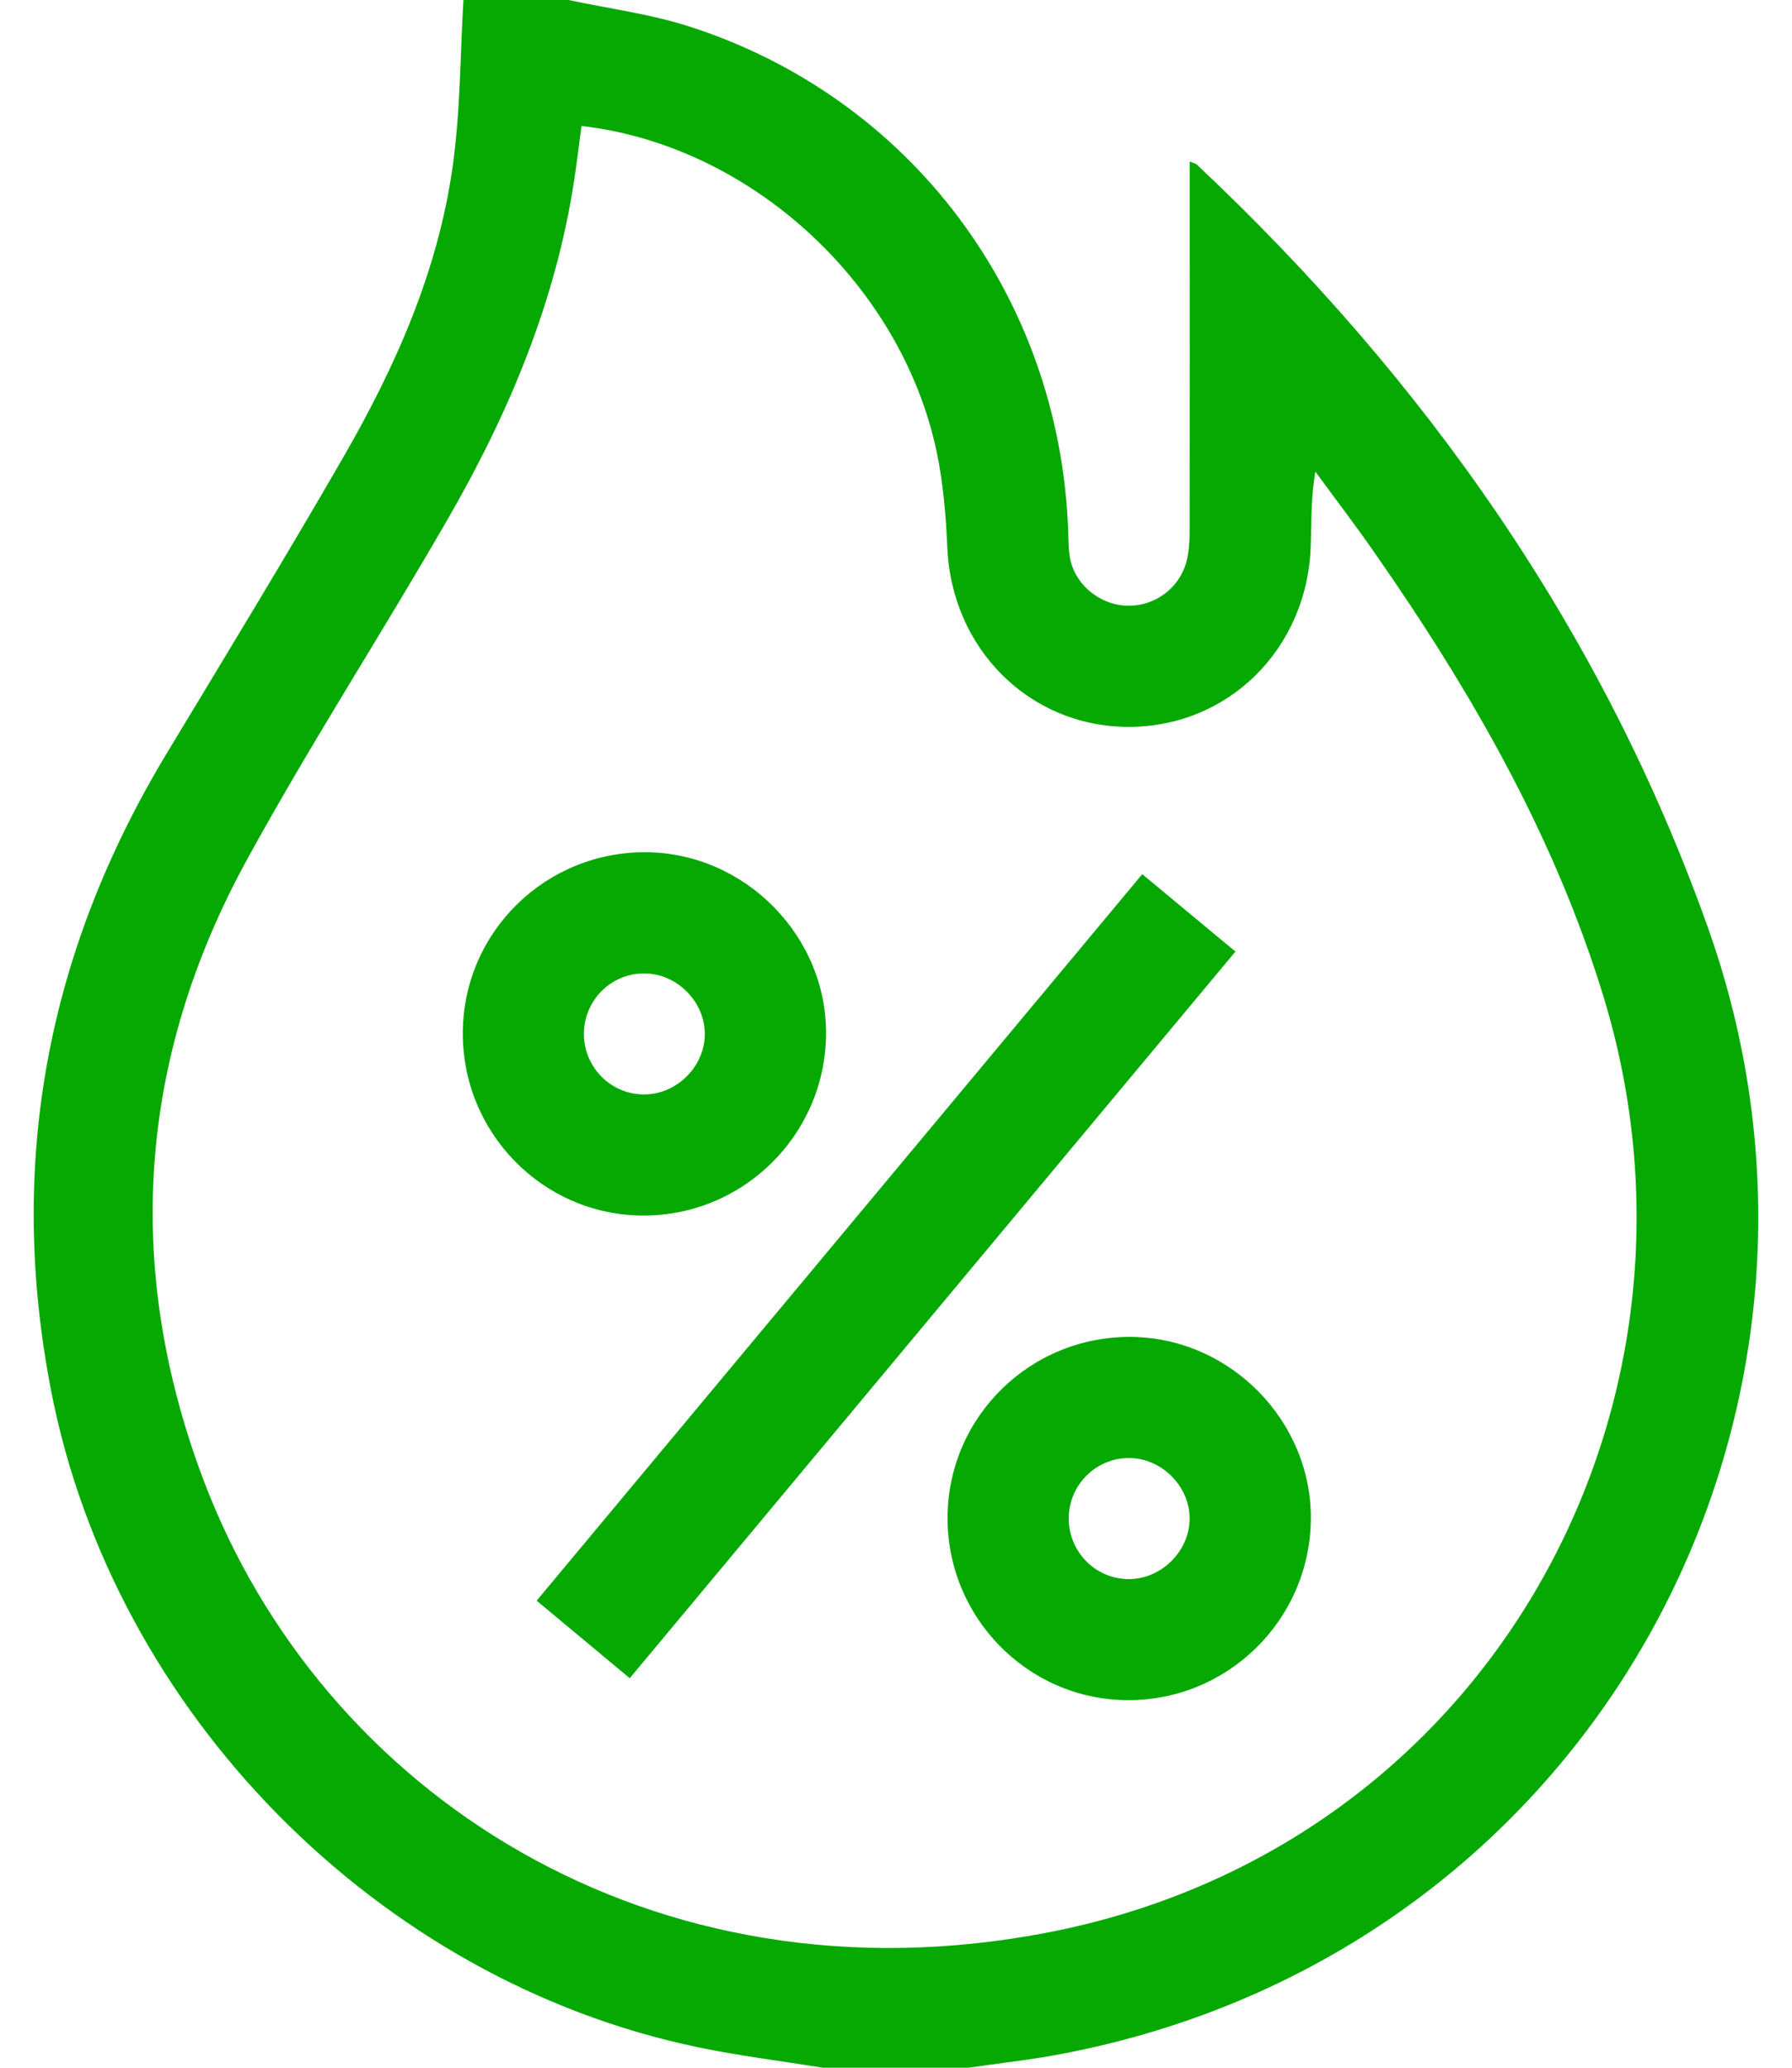
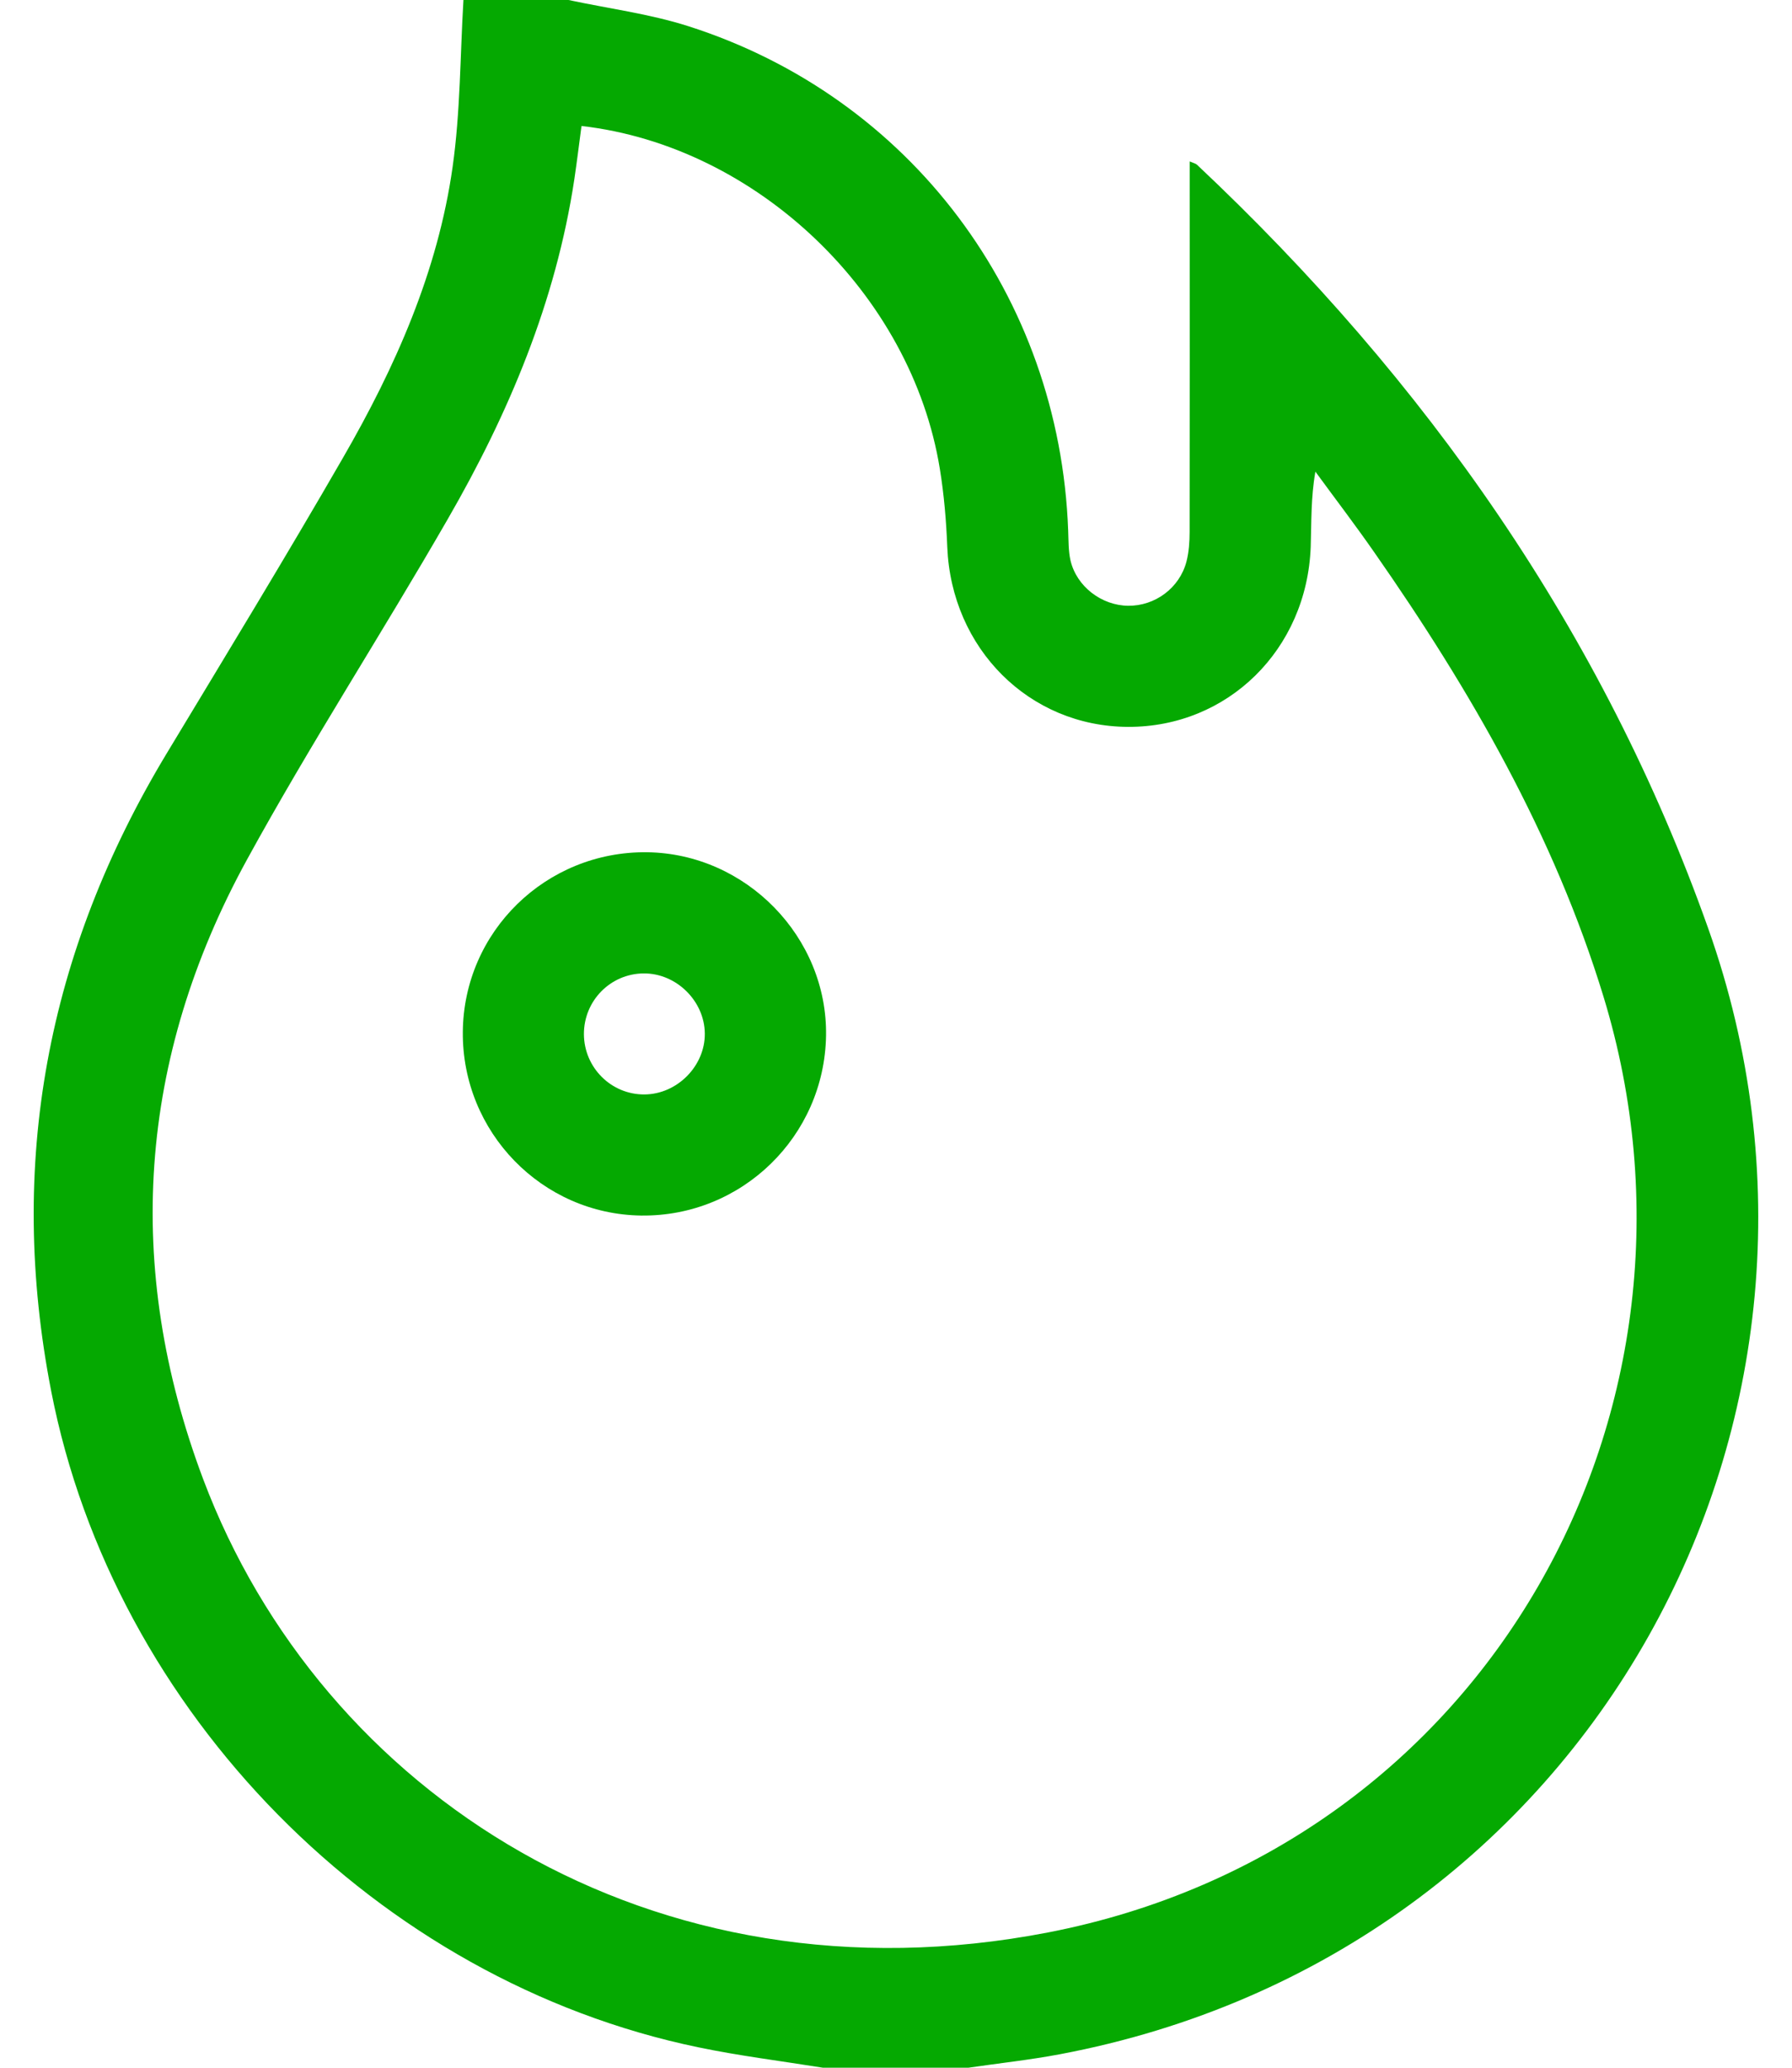
<svg xmlns="http://www.w3.org/2000/svg" width="26" height="30" viewBox="0 0 26 30" fill="none">
  <path d="M11.94 30C11.336 29.903 10.727 29.828 10.128 29.703C5.48 28.738 1.65 24.842 0.743 20.185C0.1 16.883 0.684 13.809 2.415 10.937C3.276 9.509 4.145 8.084 4.978 6.639C5.737 5.324 6.353 3.938 6.567 2.421C6.68 1.623 6.676 0.808 6.724 0C7.232 0 7.74 0 8.248 0C8.828 0.124 9.422 0.2 9.984 0.379C13.206 1.406 15.373 4.298 15.498 7.696C15.504 7.842 15.5 7.992 15.532 8.133C15.622 8.511 15.982 8.784 16.368 8.789C16.757 8.793 17.113 8.533 17.214 8.149C17.25 8.01 17.26 7.86 17.26 7.716C17.263 6.037 17.261 4.358 17.261 2.679V2.342C17.321 2.368 17.349 2.373 17.367 2.39C20.689 5.516 23.257 9.164 24.785 13.472C27.291 20.538 23.099 28.351 15.375 29.805C14.936 29.888 14.491 29.935 14.05 30H11.94L11.94 30ZM8.437 1.828C8.401 2.1 8.37 2.351 8.333 2.601C8.065 4.374 7.383 5.996 6.495 7.534C5.541 9.191 4.5 10.799 3.582 12.475C2.003 15.359 1.792 18.386 2.948 21.461C4.662 26.015 9.454 29.149 15.203 28.038C21.602 26.799 25.081 20.415 23.266 14.463C22.551 12.121 21.336 10.014 19.939 8.013C19.663 7.616 19.37 7.233 19.085 6.843C19.018 7.222 19.029 7.579 19.017 7.934C18.962 9.424 17.814 10.552 16.365 10.546C14.932 10.54 13.804 9.41 13.744 7.937C13.729 7.557 13.697 7.176 13.636 6.802C13.225 4.268 10.985 2.12 8.438 1.828L8.437 1.828Z" fill="#05A901" />
-   <path d="M16.574 12.684C17.028 13.062 17.462 13.422 17.925 13.806C14.999 17.316 12.079 20.819 9.137 24.349C8.686 23.974 8.247 23.608 7.786 23.224C10.717 19.709 13.638 16.205 16.573 12.683L16.574 12.684Z" fill="#05A901" />
  <path d="M6.715 14.974C6.726 13.515 7.923 12.348 9.387 12.365C10.824 12.383 12.008 13.596 11.985 15.027C11.961 16.487 10.763 17.654 9.304 17.636C7.863 17.618 6.703 16.425 6.715 14.973V14.974ZM8.472 15.006C8.475 15.49 8.869 15.883 9.351 15.879C9.824 15.876 10.23 15.467 10.226 14.996C10.222 14.523 9.813 14.12 9.34 14.123C8.857 14.126 8.47 14.52 8.472 15.006Z" fill="#05A901" />
-   <path d="M13.748 22.006C13.76 20.547 14.956 19.38 16.42 19.397C17.857 19.414 19.04 20.626 19.019 22.058C18.996 23.518 17.797 24.685 16.339 24.667C14.898 24.649 13.737 23.457 13.748 22.005V22.006ZM15.506 22.028C15.505 22.514 15.893 22.908 16.375 22.911C16.848 22.912 17.257 22.508 17.26 22.036C17.263 21.565 16.857 21.157 16.383 21.154C15.901 21.152 15.508 21.544 15.506 22.029V22.028Z" fill="#05A901" />
</svg>